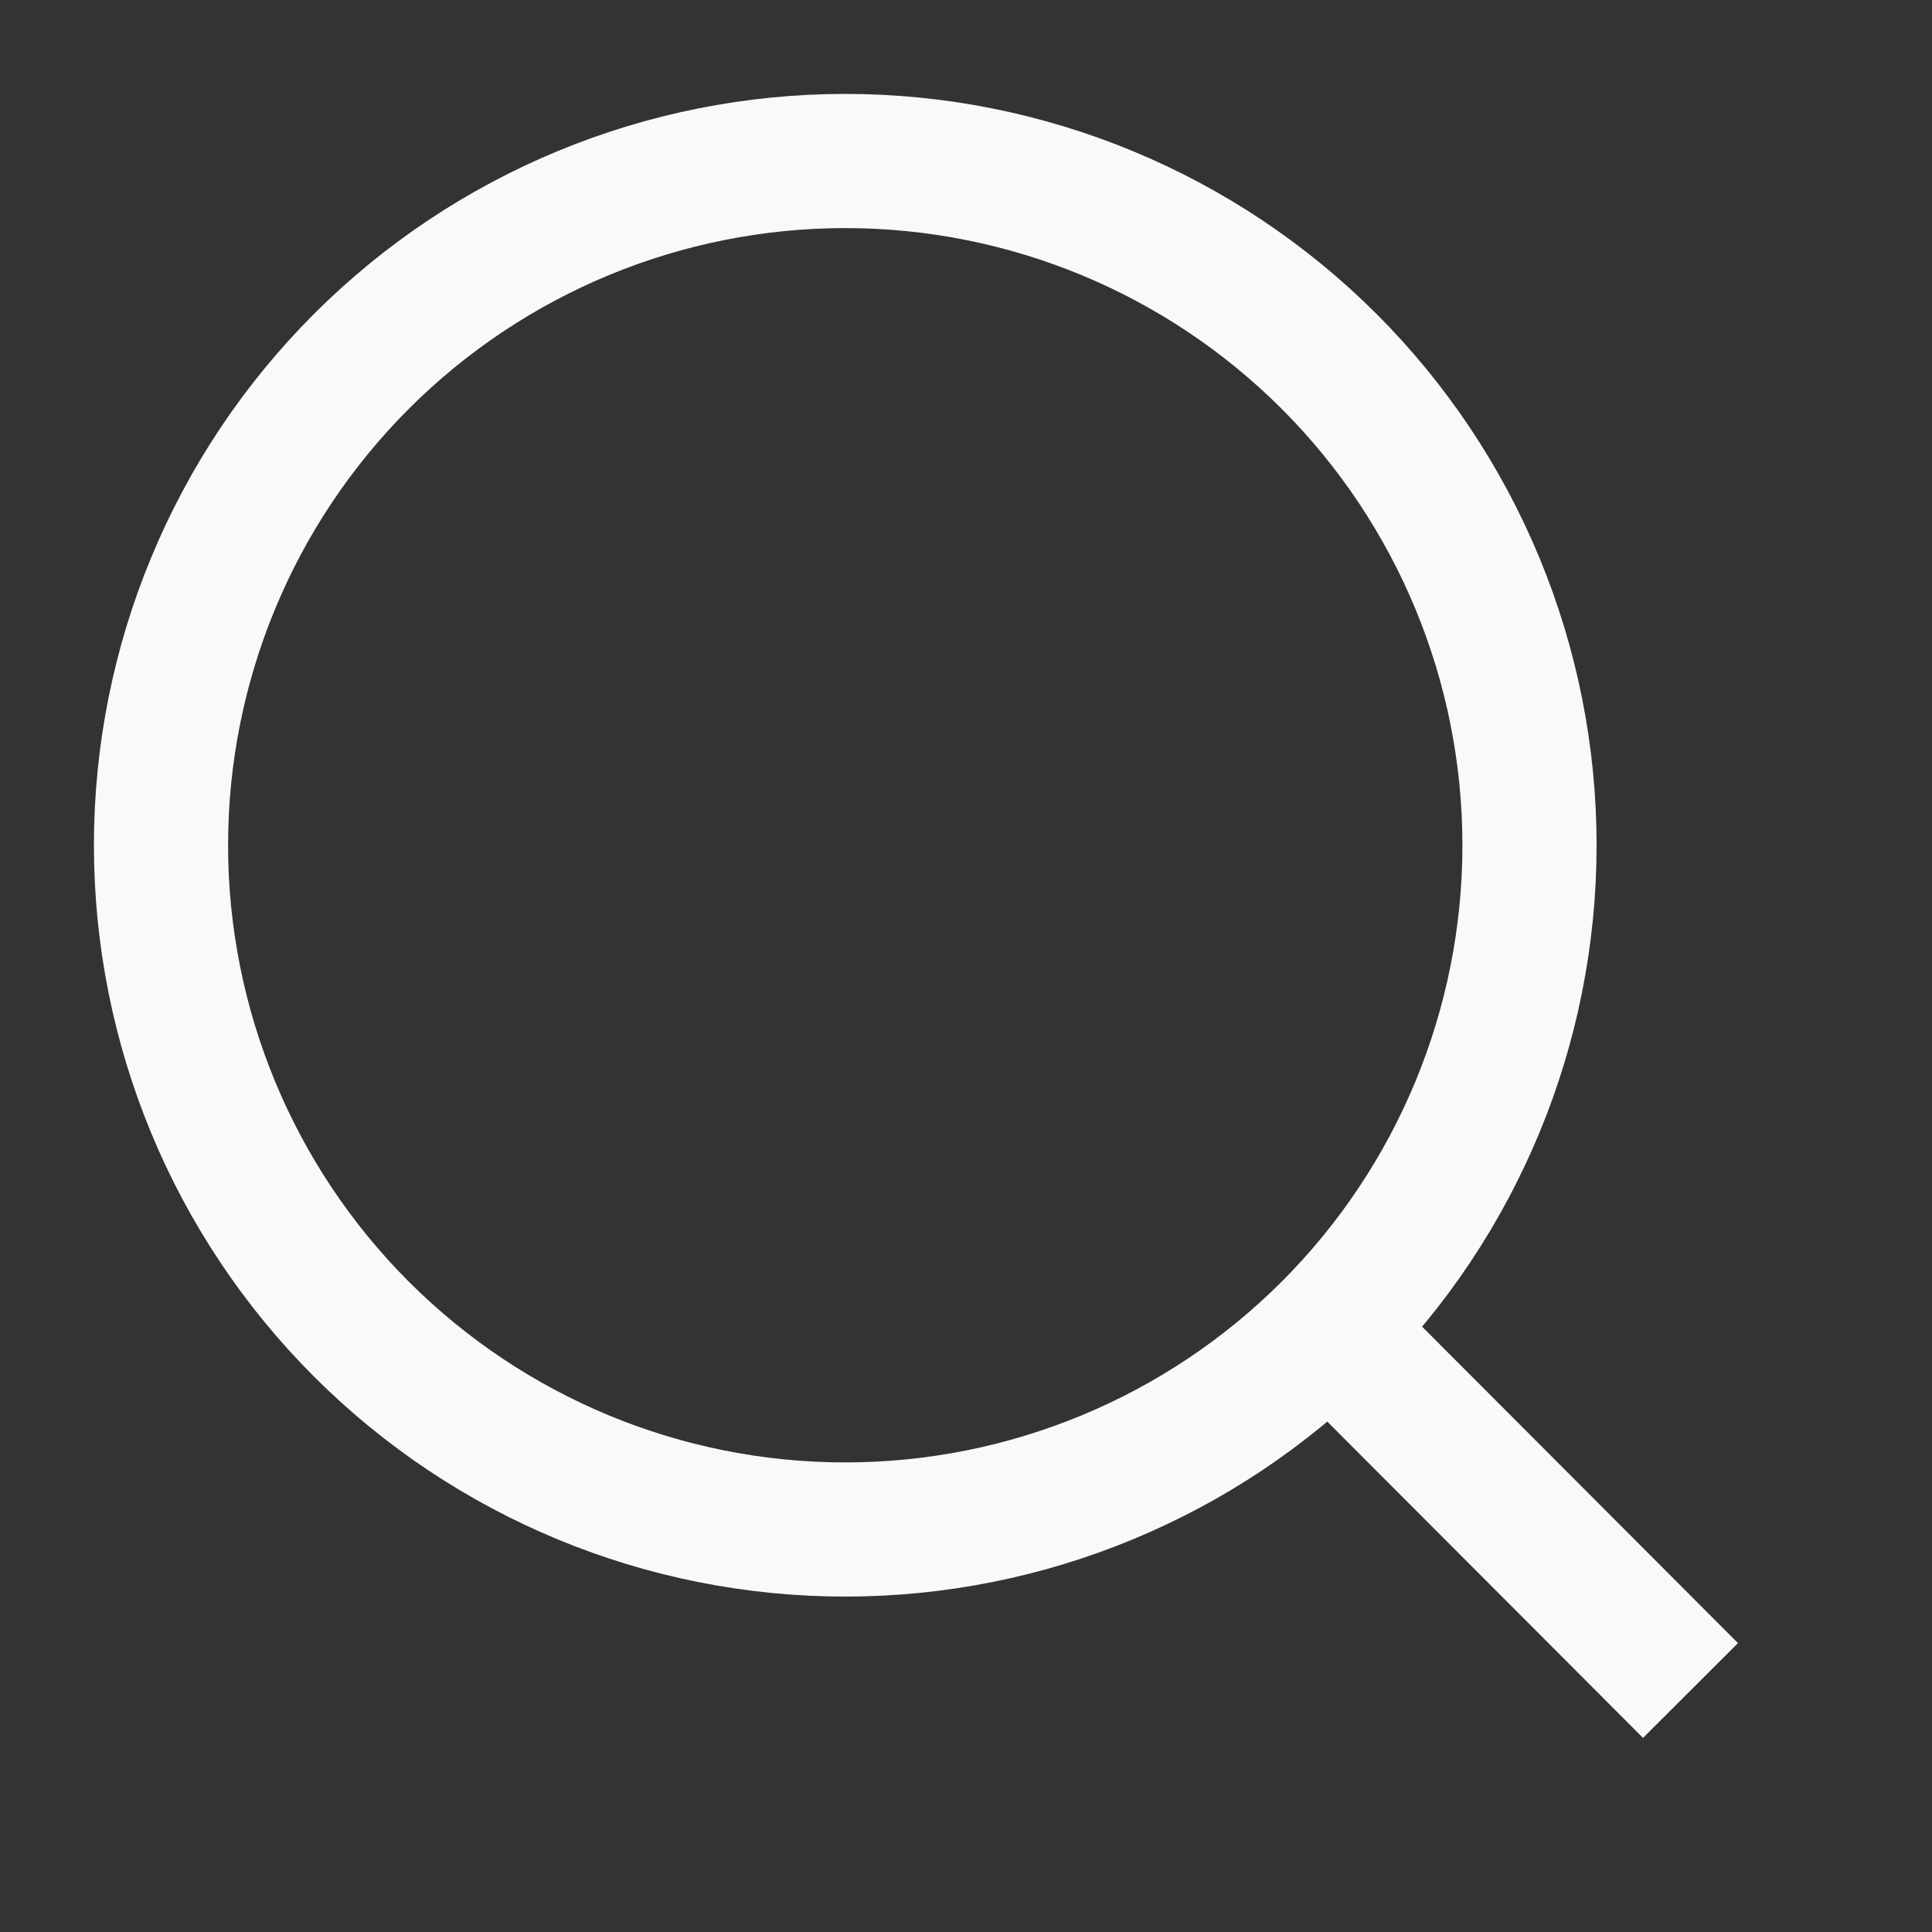
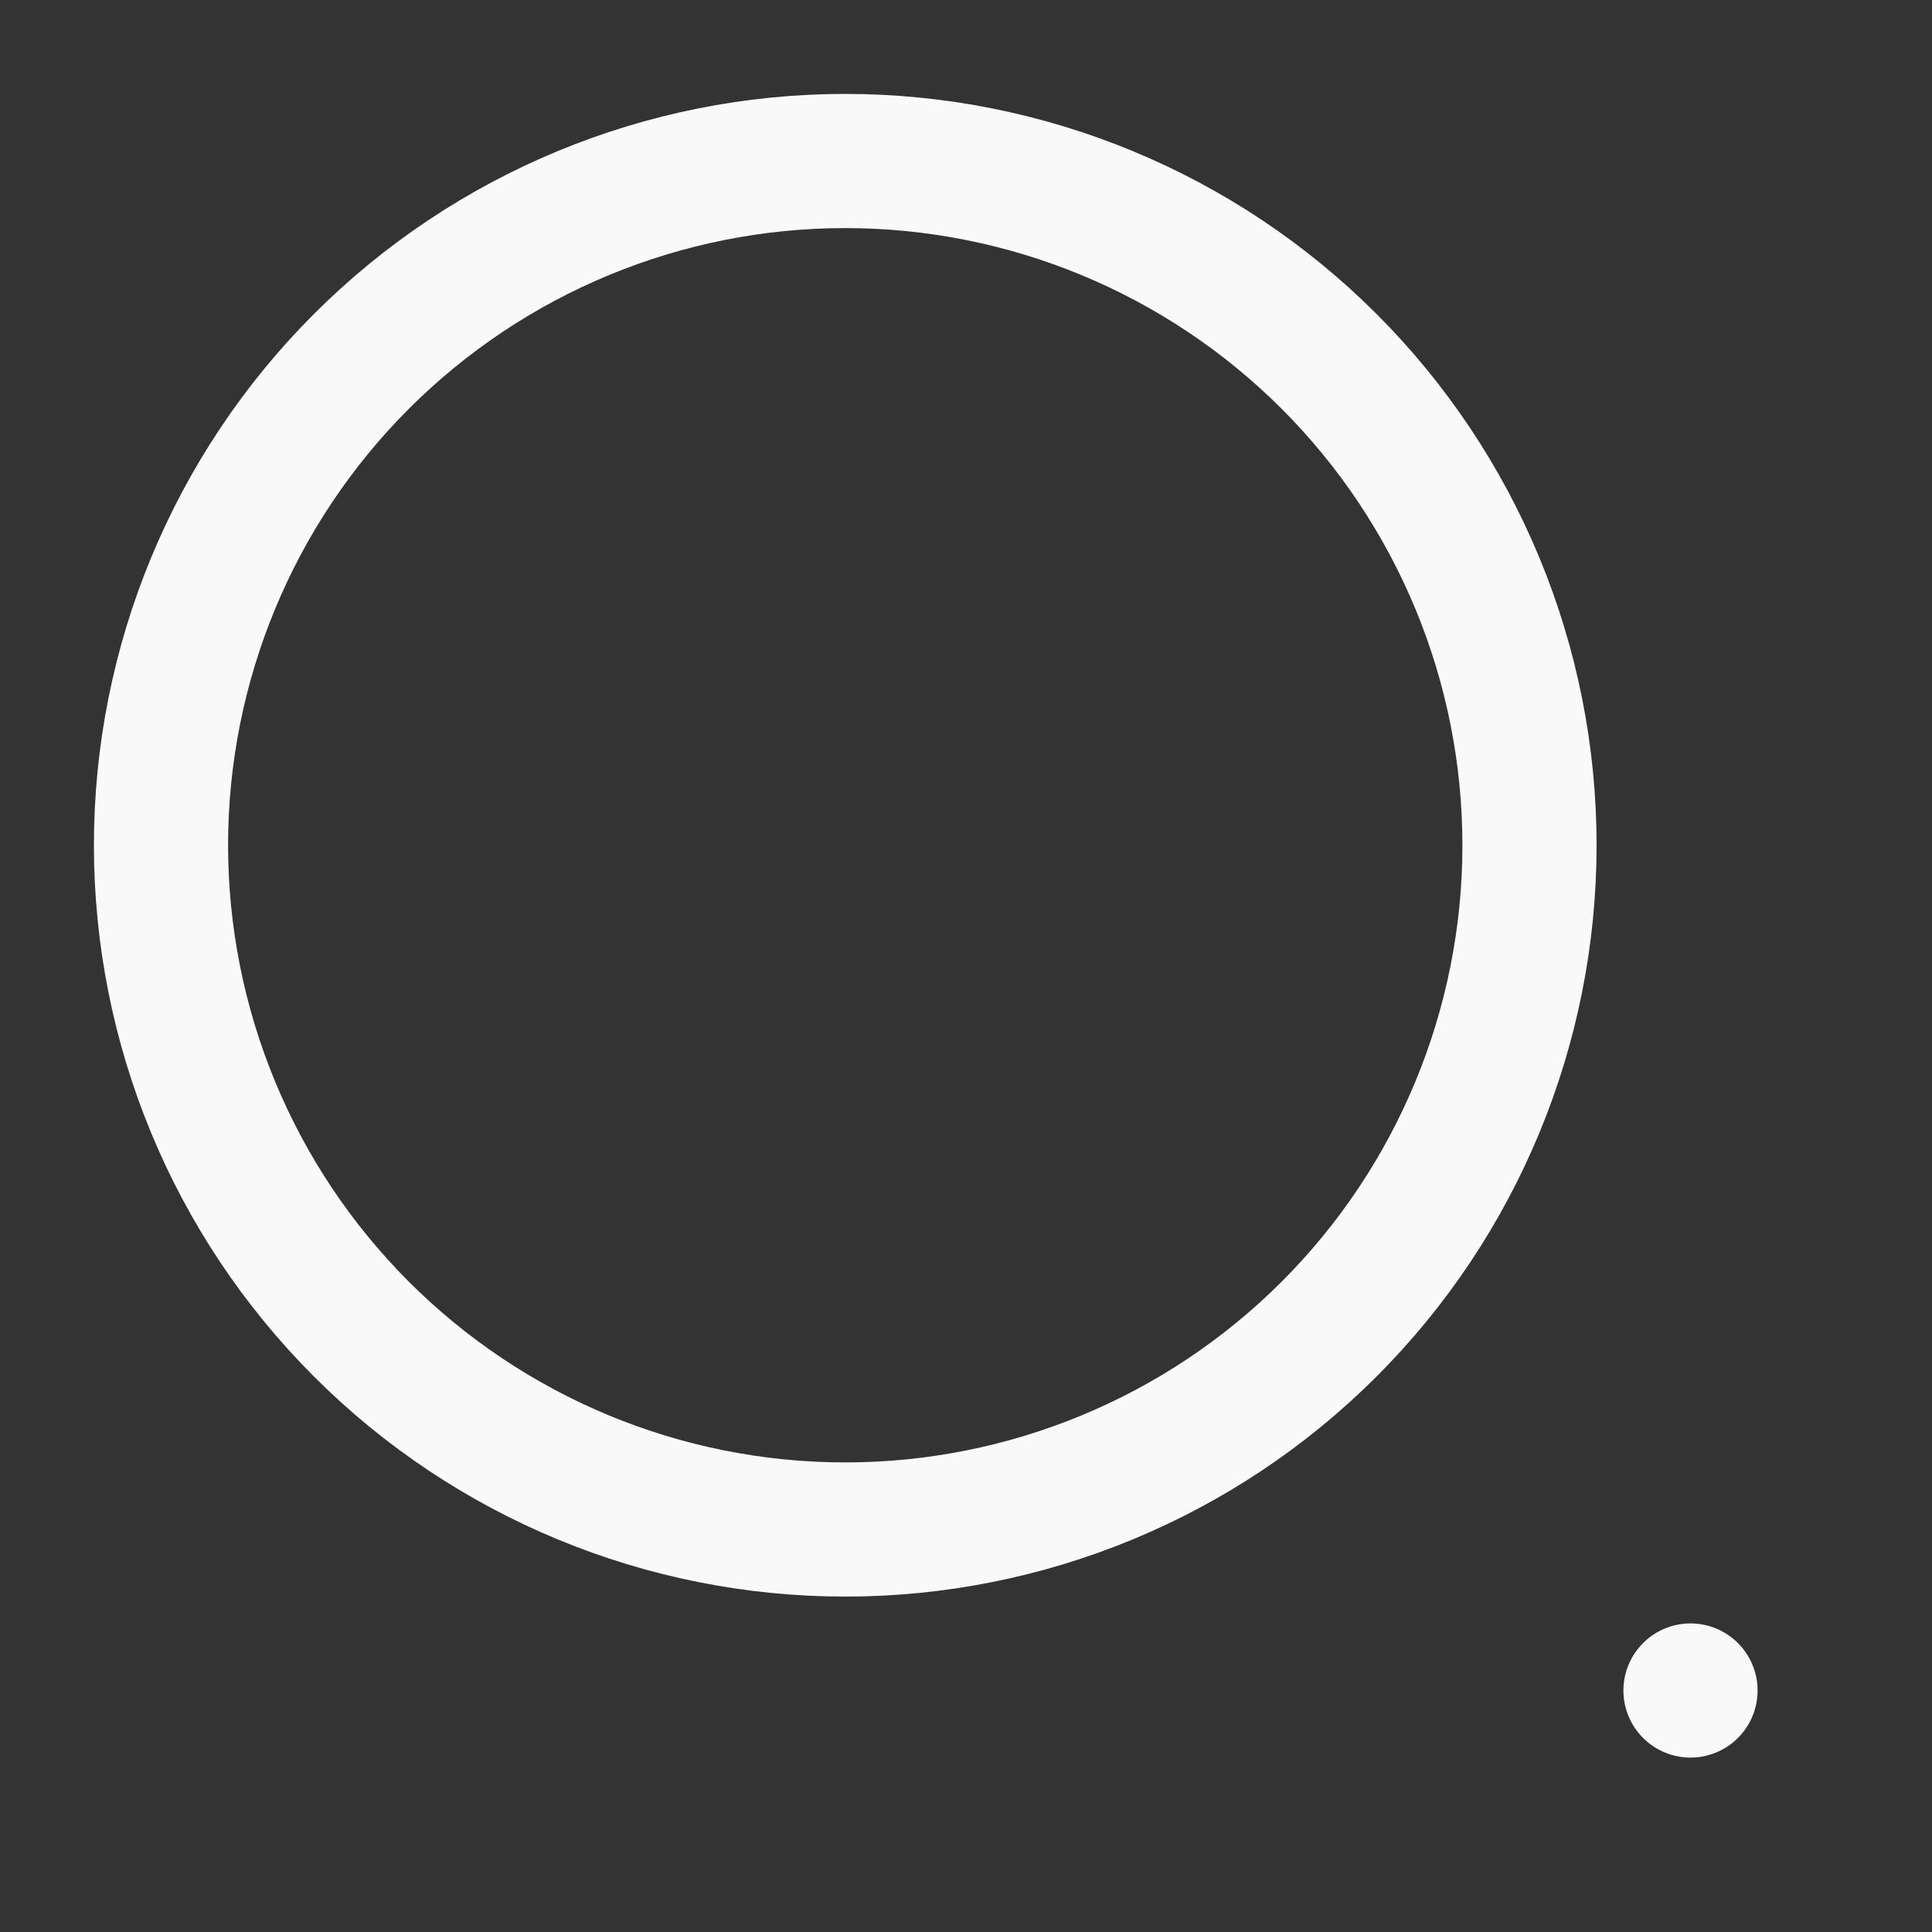
<svg xmlns="http://www.w3.org/2000/svg" width="36" height="36" viewBox="0 0 36 36" fill="none">
  <rect x="0" y="0" width="36" height="36" fill="#333333" stroke="none" />
-   <path d="M31.5 31.5L24.771 24.759L31.5 31.5ZM28.5 15.75C28.5 19.131 27.157 22.375 24.766 24.766C22.375 27.157 19.131 28.5 15.75 28.5C12.368 28.5 9.125 27.157 6.734 24.766C4.343 22.375 3 19.131 3 15.75C3 12.368 4.343 9.125 6.734 6.734C9.125 4.343 12.368 3 15.75 3C19.131 3 22.375 4.343 24.766 6.734C27.157 9.125 28.5 12.368 28.5 15.75V15.75Z" stroke="#F9F9FA" stroke-width="2.5" stroke-linecap="round" />
+   <path d="M31.5 31.5L31.5 31.5ZM28.5 15.75C28.5 19.131 27.157 22.375 24.766 24.766C22.375 27.157 19.131 28.5 15.75 28.5C12.368 28.5 9.125 27.157 6.734 24.766C4.343 22.375 3 19.131 3 15.75C3 12.368 4.343 9.125 6.734 6.734C9.125 4.343 12.368 3 15.75 3C19.131 3 22.375 4.343 24.766 6.734C27.157 9.125 28.5 12.368 28.5 15.75V15.75Z" stroke="#F9F9FA" stroke-width="2.5" stroke-linecap="round" />
</svg>